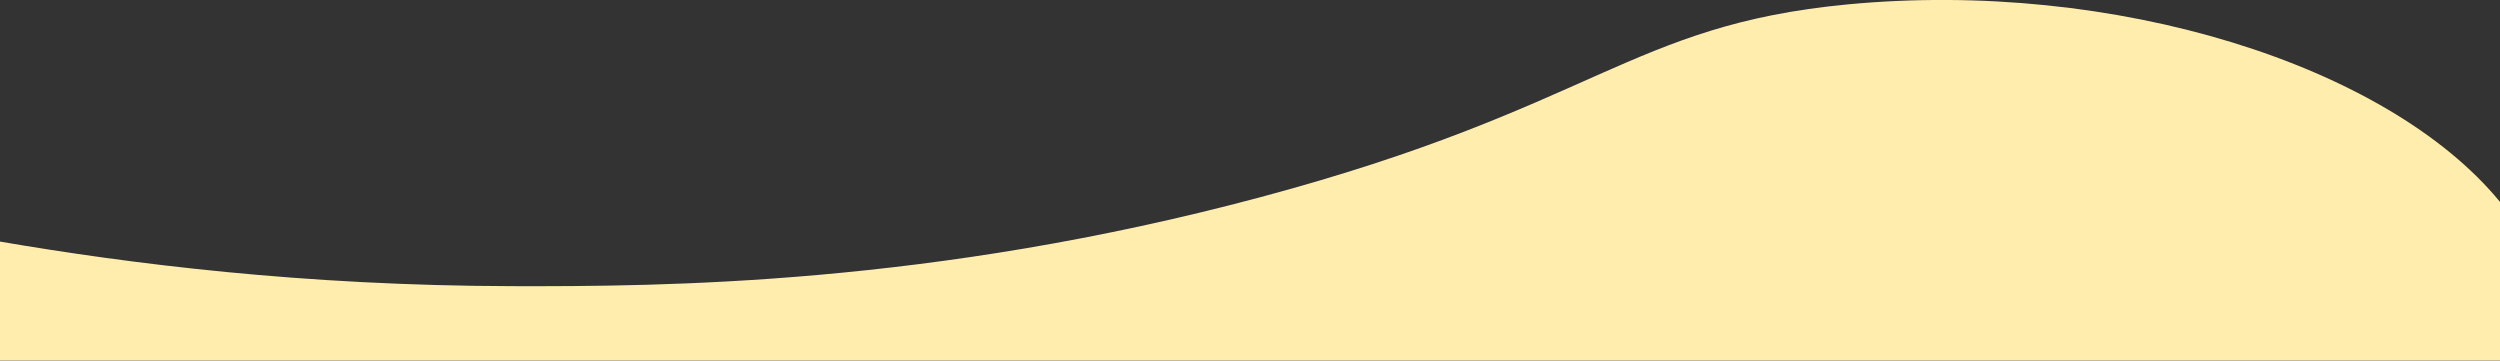
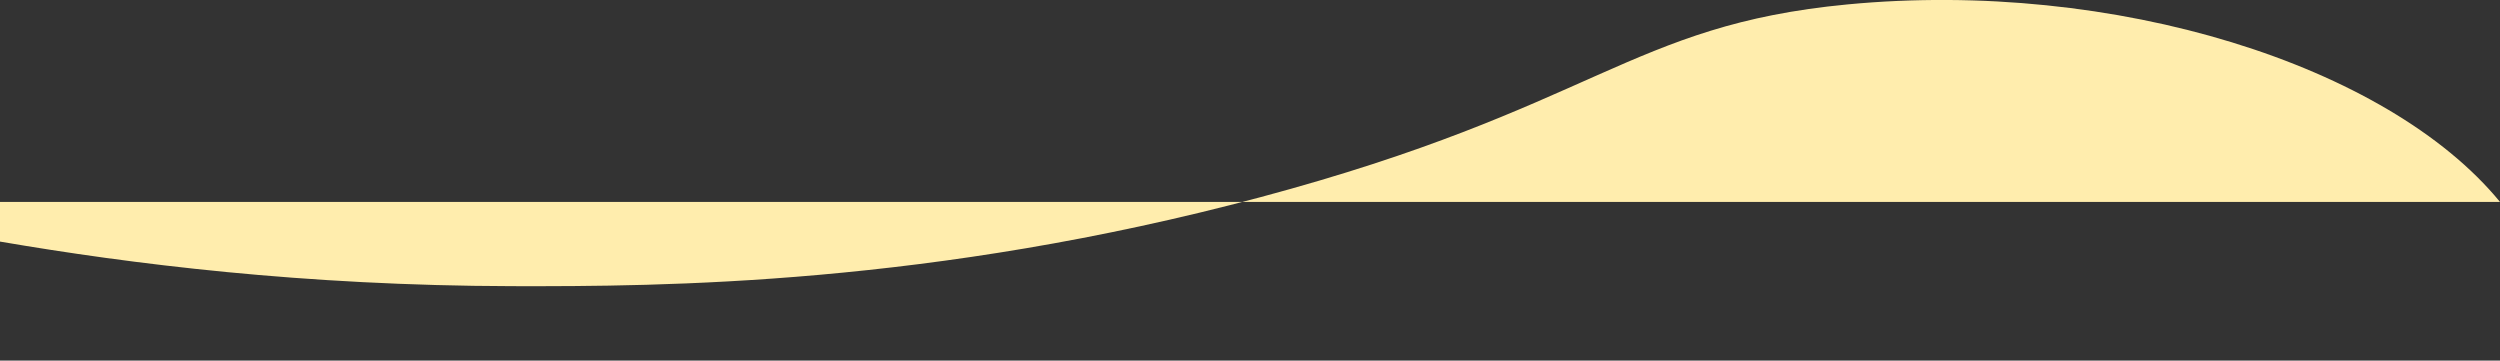
<svg xmlns="http://www.w3.org/2000/svg" id="Layer_2" data-name="Layer 2" viewBox="0 0 300 43.27">
  <rect x="0" y="0" width="300" height="43.27" fill="#333333" stroke="none" />
  <defs>
    <style>
      .cls-1 {
        fill: #ffedad;
        stroke-width: 0px;
      }
    </style>
  </defs>
  <g id="BG">
-     <path class="cls-1" d="M0,28.99c15.66,2.68,36.37,5.29,61.47,5.35,18,.04,50.26-.1,89.79-10.68C191.47,12.9,195.51,3.03,221.69.53c32.03-3.05,64.81,7.25,78.31,23.7h0v19.03H0v-14.28" />
+     <path class="cls-1" d="M0,28.99c15.66,2.68,36.37,5.29,61.47,5.35,18,.04,50.26-.1,89.79-10.68C191.47,12.9,195.51,3.03,221.69.53c32.03-3.05,64.81,7.25,78.31,23.7h0H0v-14.28" />
  </g>
</svg>